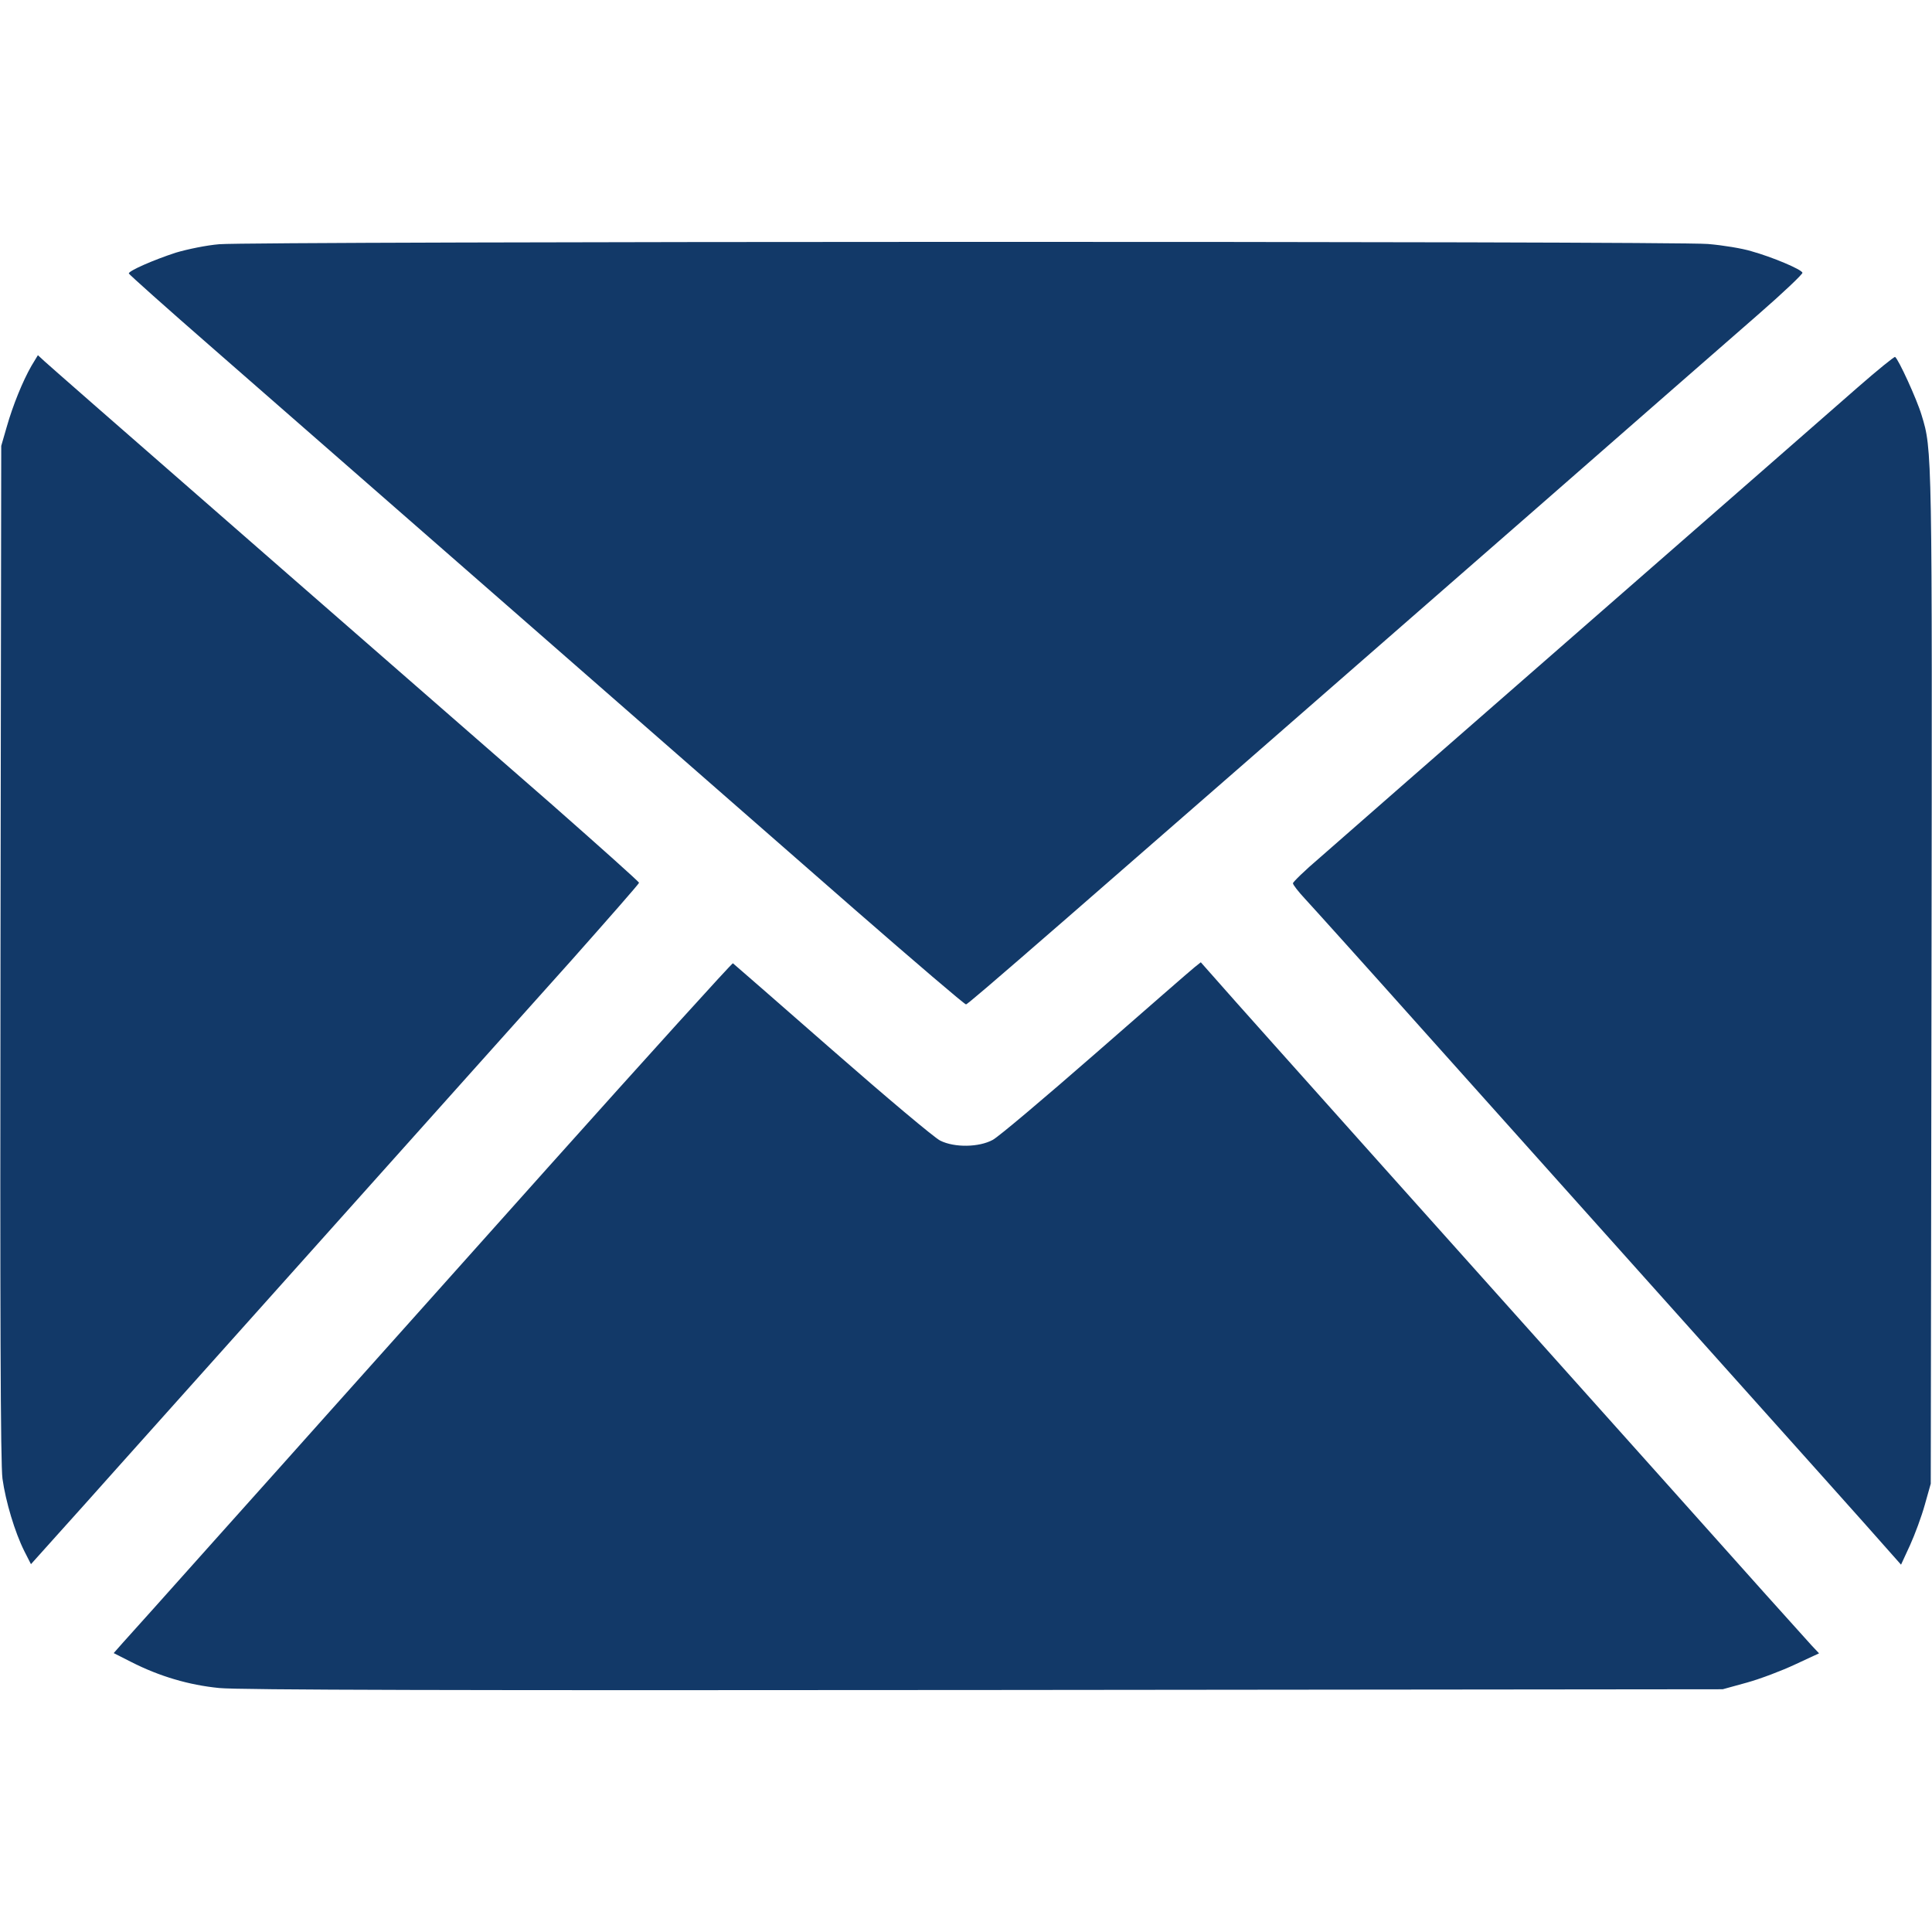
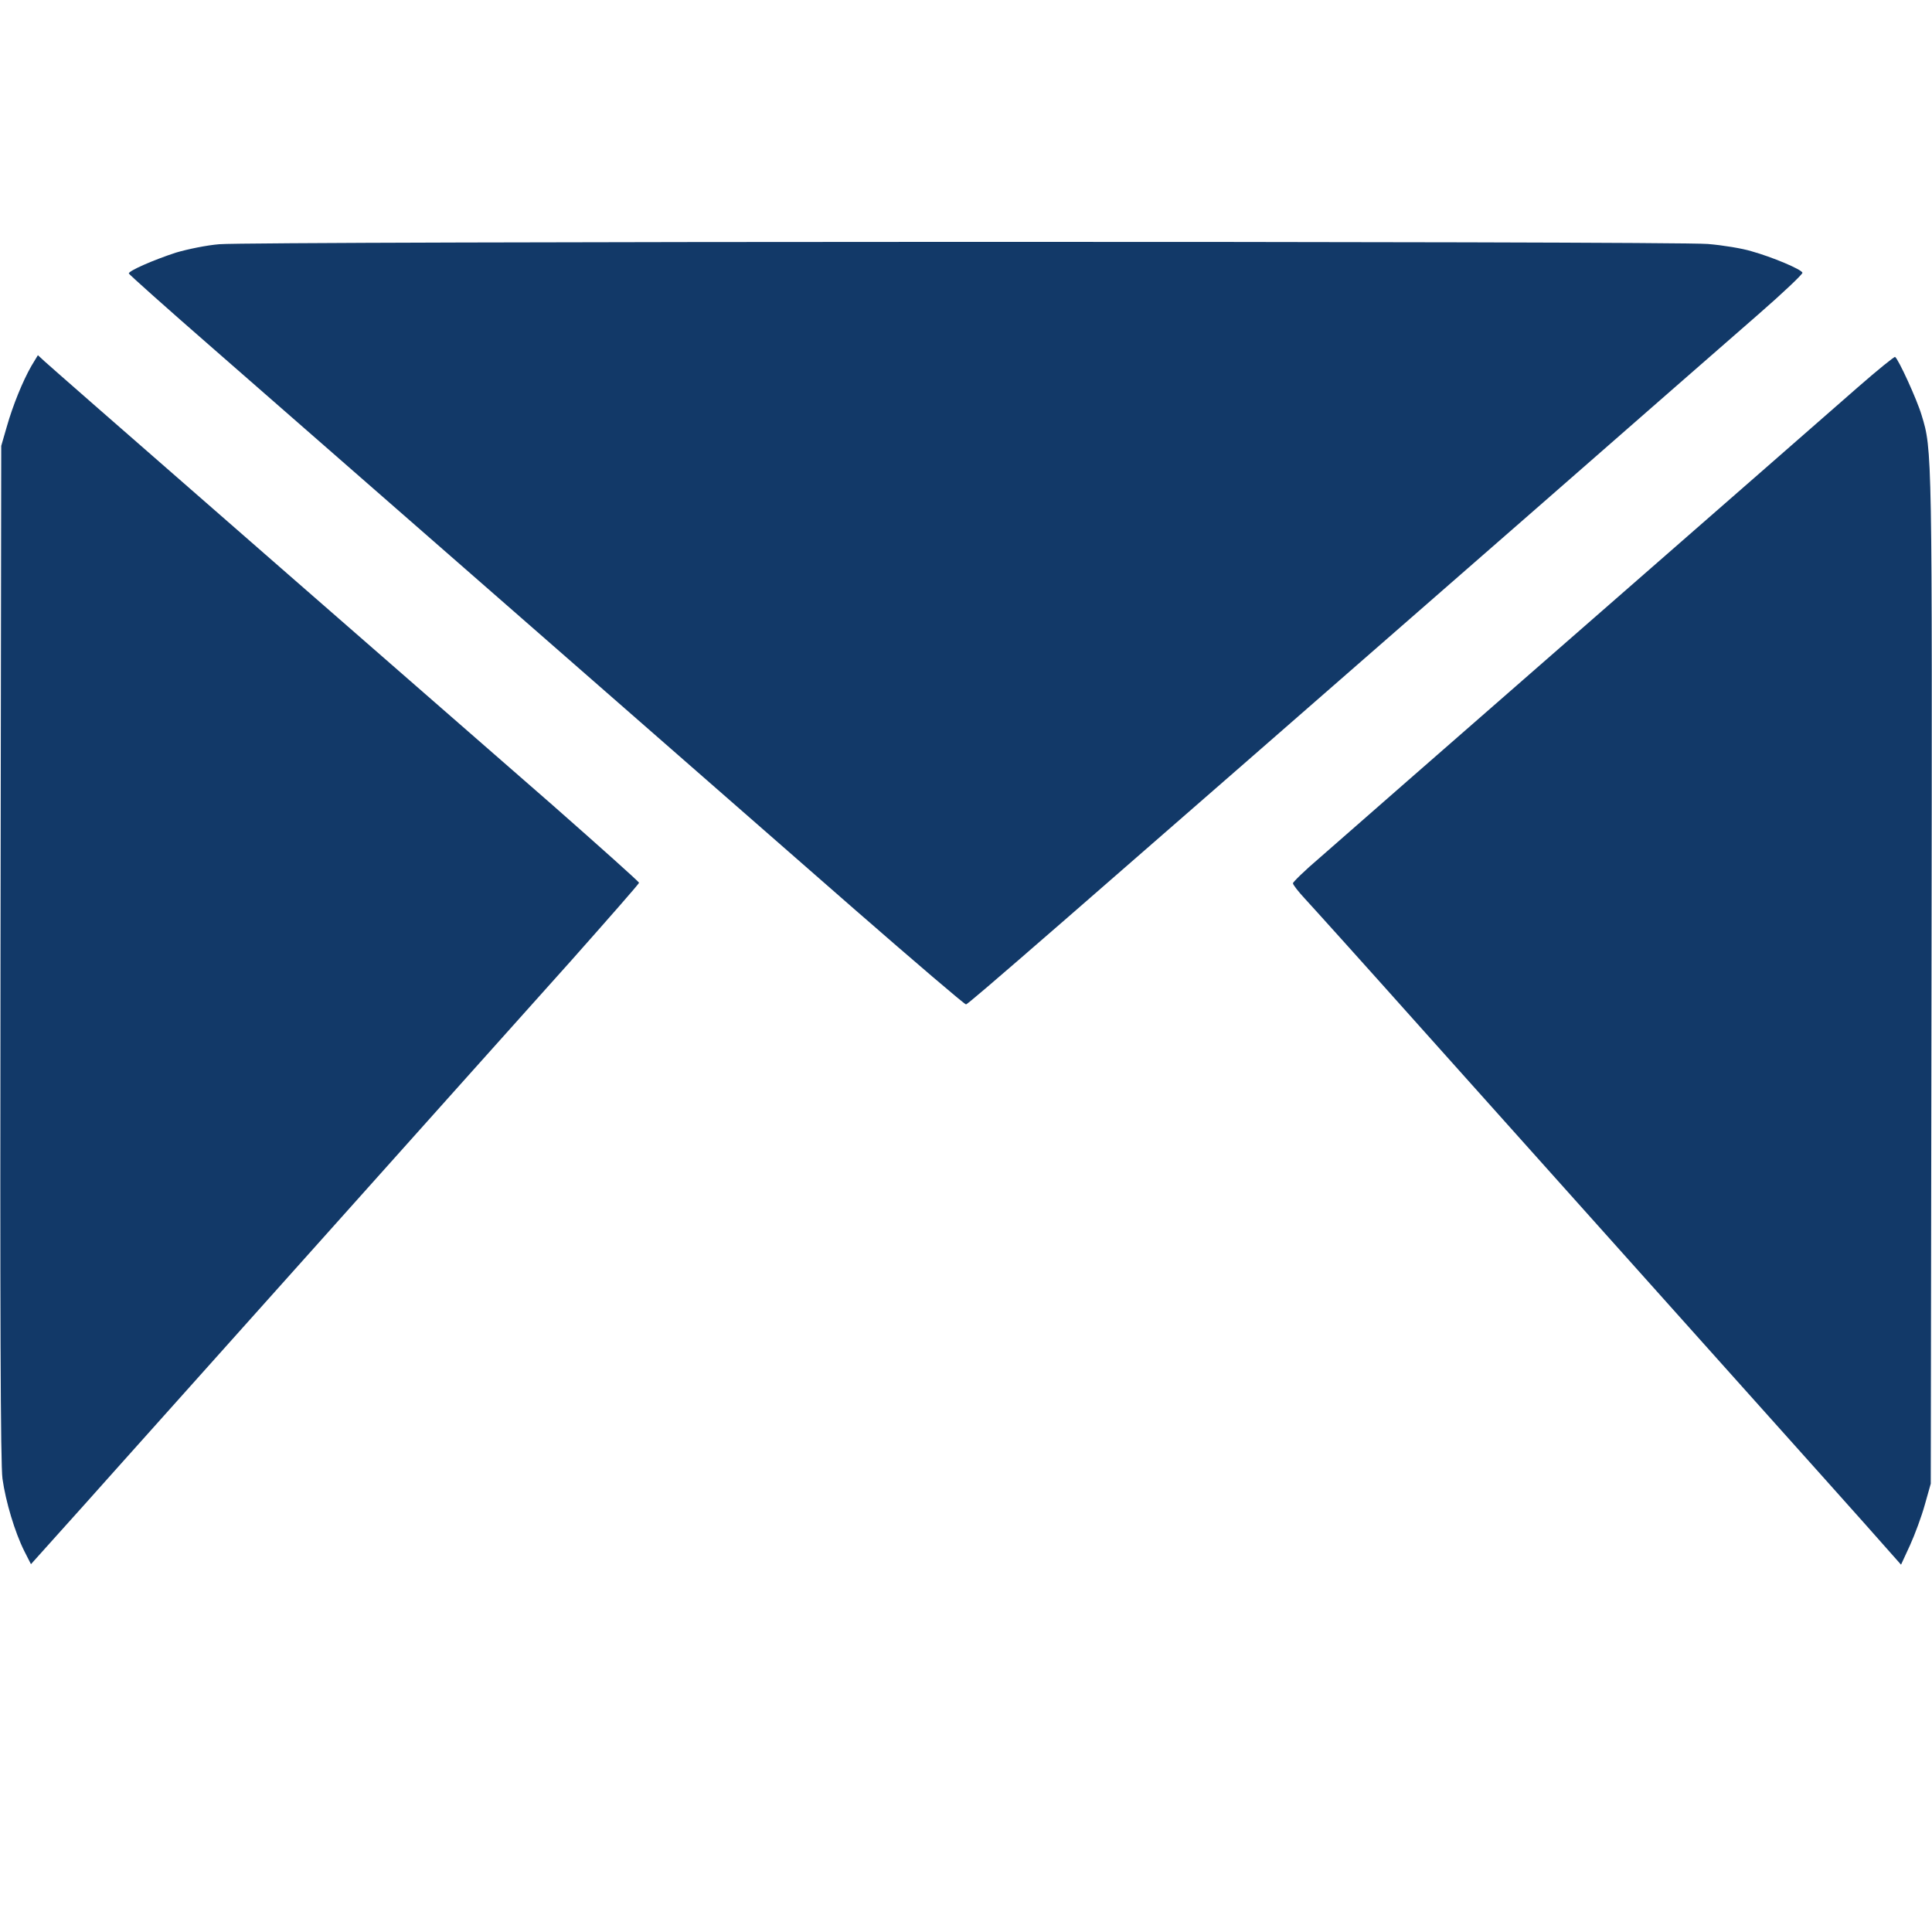
<svg xmlns="http://www.w3.org/2000/svg" width="12" height="12" viewBox="0 0 780 585">
  <g fill="#123968">
    <path d="M88.5 1.1c-5 .4-12.8 2-17.5 3.4-8.9 2.9-19 7.3-19 8.4 0 .3 15.2 13.9 33.8 30.1 18.5 16.2 74.7 65.3 124.7 109 50.1 43.8 110.7 96.8 134.7 117.8 24.1 21 44.2 38.2 44.8 38.2.9 0 32.5-27.5 230-200 39.3-34.4 79.7-69.7 89.8-78.5 10-8.7 18.1-16.4 17.904-16.9C727.2 11.2 715.6 6.3 707 3.9c-3.6-1.1-11.4-2.4-17.5-2.9-13.4-1.2-587.6-1.1-601 .1zM12.7 50.2c-3.5 6.1-7.5 15.9-10 24.7L.5 82.5.2 287C0 431.5.2 493.8 1 499.5c1.3 9.3 5 21.6 8.8 29.2l2.7 5.3L23 522.3c5.8-6.4 16.6-18.5 24-26.8 7.4-8.3 45.7-51.1 85-95 39.3-44 83.8-93.6 98.8-110.4 14.9-16.8 27.2-30.8 27.2-31.2 0-.4-15.9-14.6-35.2-31.6-19.4-16.9-67.5-58.9-106.8-93.2-79.4-69.3-94.3-82.4-98.1-85.8l-2.6-2.4-2.6 4.3zM750 58.9c-8 7-57.7 50.5-110.5 96.6-52.8 46.1-100.8 88.1-106.7 93.3-6 5.1-10.8 9.8-10.8 10.3 0 .6 2.2 3.4 4.8 6.2 2.7 2.9 24.6 27.2 48.7 54.2 24.1 26.9 74 82.7 110.9 123.9 36.9 41.2 70.3 78.5 74.1 82.9l7 7.9 3.6-7.8c2-4.4 4.7-11.7 6-16.4l2.4-8.5.3-204.5c.3-213.4.3-212.9-4-226.9-1.9-6.4-9.4-22.7-10.7-23.5-.3-.2-7.1 5.3-15.1 12.3z" />
-     <path d="M220.9 374.2c-40.9 45.8-80.5 90-87.9 98.3-7.4 8.3-28.3 31.7-46.5 52-18.1 20.3-34.7 38.8-36.8 41.1l-3.8 4.3 7.1 3.6c11.4 5.8 23.3 9.3 35.5 10.5 7.9.8 96.1 1 309 .8l298-.3 9.8-2.7c5.4-1.5 14.1-4.8 19.4-7.3l9.7-4.5-3.1-3.3c-1.6-1.7-28-31.1-58.4-65.2-30.5-34.1-82.2-91.9-114.9-128.4-32.7-36.6-62.6-70-66.3-74.3l-6.9-7.8-2.4 1.9c-1.4 1.1-19.3 16.7-40 34.8-20.6 18-39.3 33.8-41.6 35-5.5 3-15.4 3.2-21.2.3-2.3-1.1-21.9-17.6-43.6-36.6-21.7-19-39.8-34.8-40.1-35-.3-.2-34.1 37.1-75 82.8z" />
  </g>
</svg>